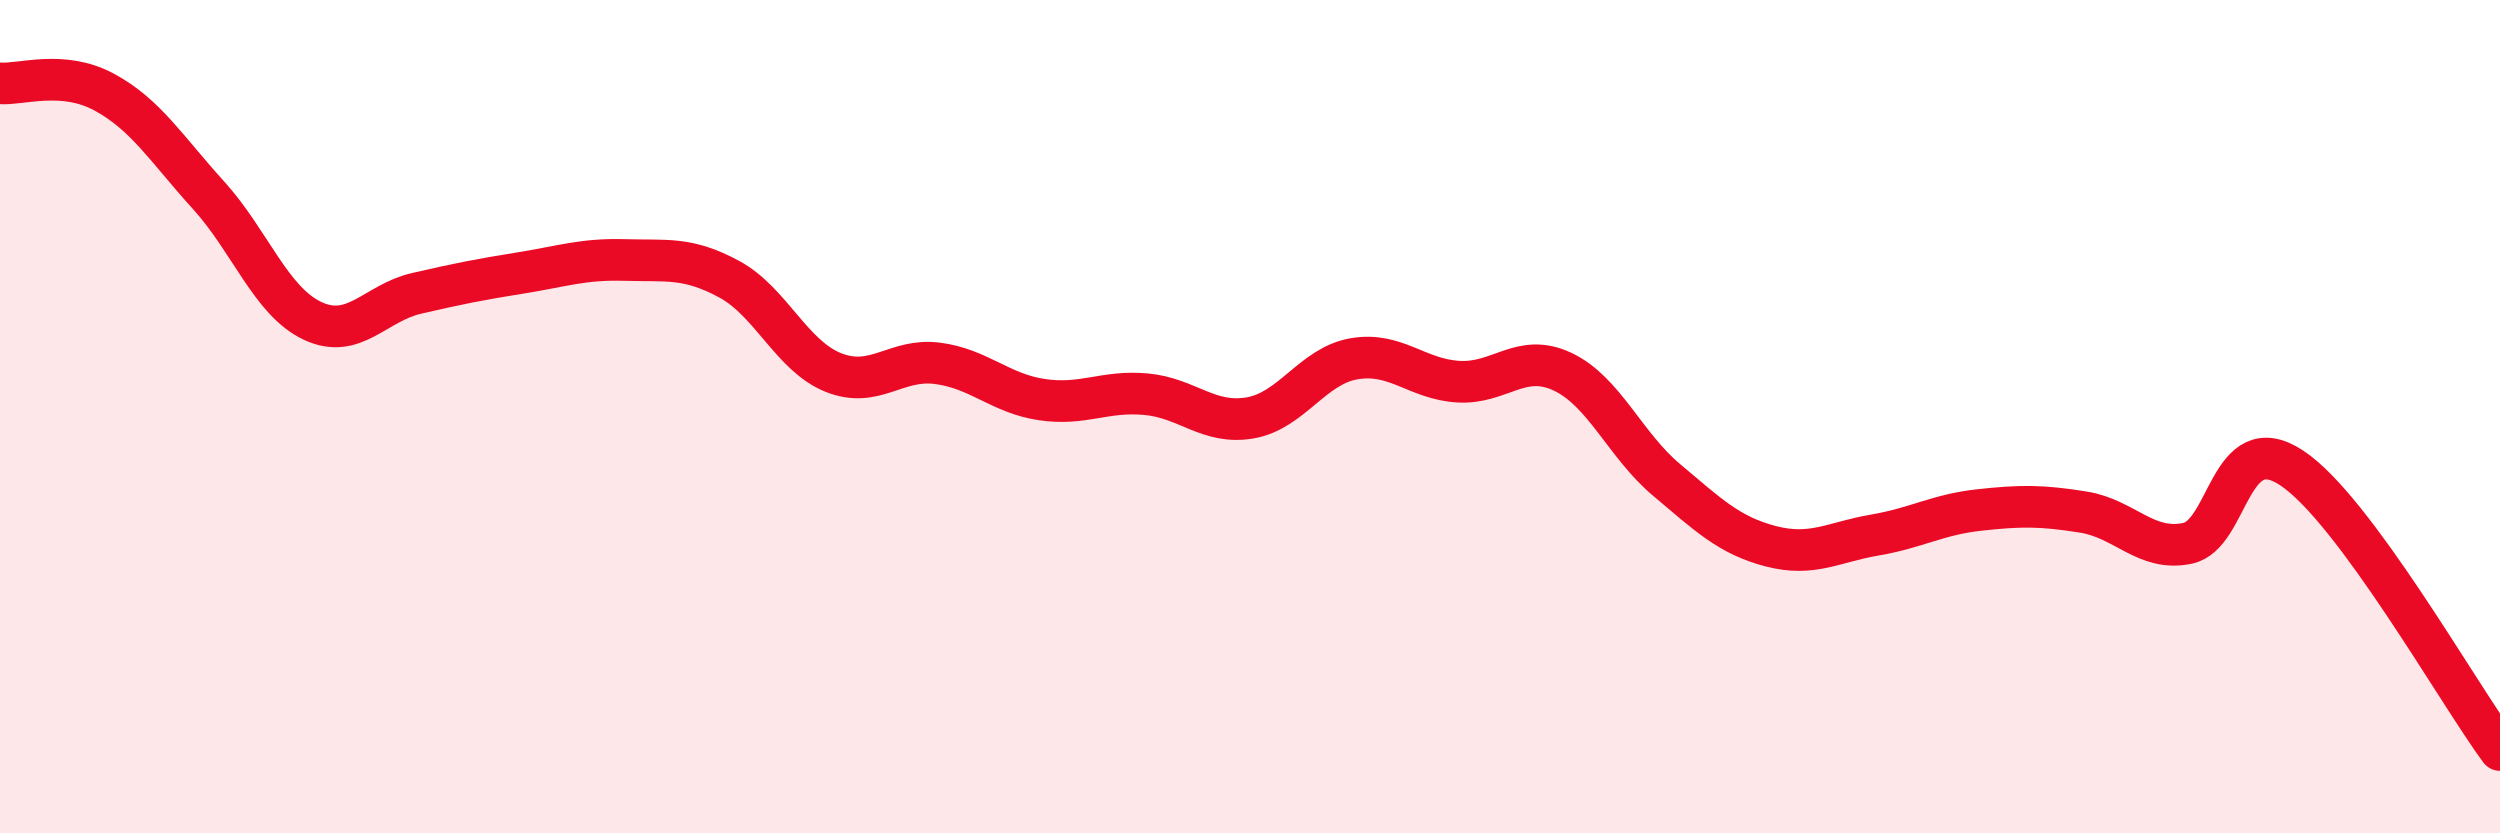
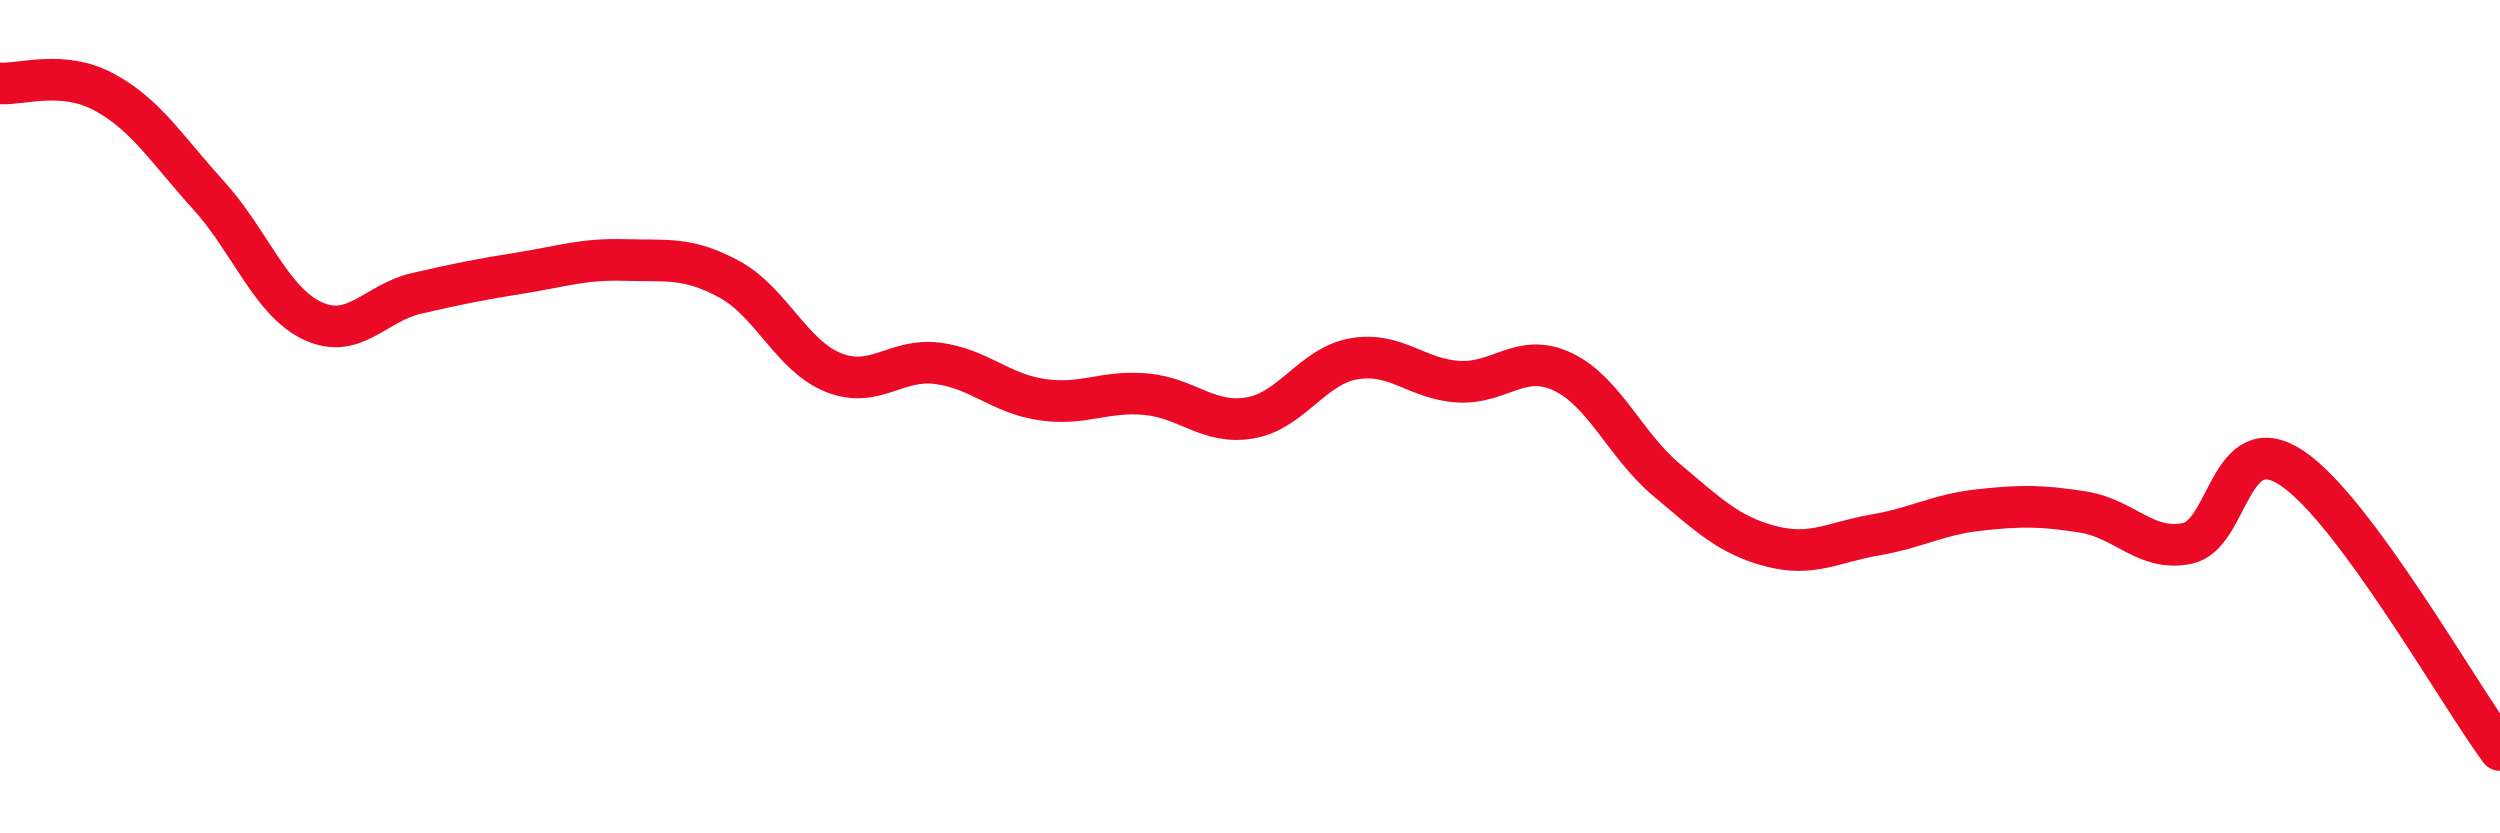
<svg xmlns="http://www.w3.org/2000/svg" width="60" height="20" viewBox="0 0 60 20">
-   <path d="M 0,2 C 0.5,2.04 1.5,1.67 2.5,2.21 C 3.5,2.75 4,3.58 5,4.68 C 6,5.78 6.5,7.23 7.5,7.7 C 8.5,8.17 9,7.27 10,7.04 C 11,6.81 11.5,6.71 12.5,6.55 C 13.5,6.39 14,6.21 15,6.24 C 16,6.27 16.5,6.16 17.5,6.7 C 18.5,7.24 19,8.54 20,8.94 C 21,9.34 21.5,8.59 22.5,8.72 C 23.5,8.85 24,9.44 25,9.59 C 26,9.74 26.5,9.37 27.5,9.46 C 28.5,9.55 29,10.2 30,10.03 C 31,9.86 31.5,8.78 32.5,8.61 C 33.5,8.44 34,9.1 35,9.16 C 36,9.22 36.5,8.45 37.5,8.92 C 38.5,9.39 39,10.68 40,11.52 C 41,12.36 41.5,12.85 42.5,13.11 C 43.5,13.37 44,13.01 45,12.84 C 46,12.67 46.5,12.35 47.5,12.24 C 48.5,12.13 49,12.13 50,12.29 C 51,12.45 51.5,13.25 52.5,13.04 C 53.5,12.83 53.5,10.24 55,11.23 C 56.5,12.22 59,16.65 60,18L60 20L0 20Z" fill="#EB0A25" opacity="0.1" stroke-linecap="round" stroke-linejoin="round" />
  <path d="M 0,2 C 0.5,2.04 1.5,1.67 2.5,2.21 C 3.5,2.75 4,3.58 5,4.68 C 6,5.78 6.5,7.23 7.5,7.7 C 8.5,8.17 9,7.27 10,7.04 C 11,6.81 11.5,6.71 12.5,6.55 C 13.5,6.39 14,6.21 15,6.24 C 16,6.27 16.5,6.16 17.5,6.7 C 18.5,7.24 19,8.54 20,8.94 C 21,9.34 21.5,8.59 22.5,8.72 C 23.5,8.85 24,9.44 25,9.59 C 26,9.74 26.5,9.37 27.5,9.46 C 28.5,9.55 29,10.2 30,10.03 C 31,9.86 31.5,8.78 32.5,8.61 C 33.5,8.44 34,9.1 35,9.16 C 36,9.22 36.5,8.45 37.5,8.92 C 38.5,9.39 39,10.68 40,11.52 C 41,12.36 41.5,12.85 42.5,13.11 C 43.5,13.37 44,13.01 45,12.84 C 46,12.67 46.5,12.35 47.5,12.24 C 48.5,12.13 49,12.13 50,12.29 C 51,12.45 51.5,13.25 52.5,13.04 C 53.5,12.83 53.5,10.24 55,11.23 C 56.5,12.22 59,16.65 60,18" stroke="#EB0A25" stroke-width="1" fill="none" stroke-linecap="round" stroke-linejoin="round" />
</svg>